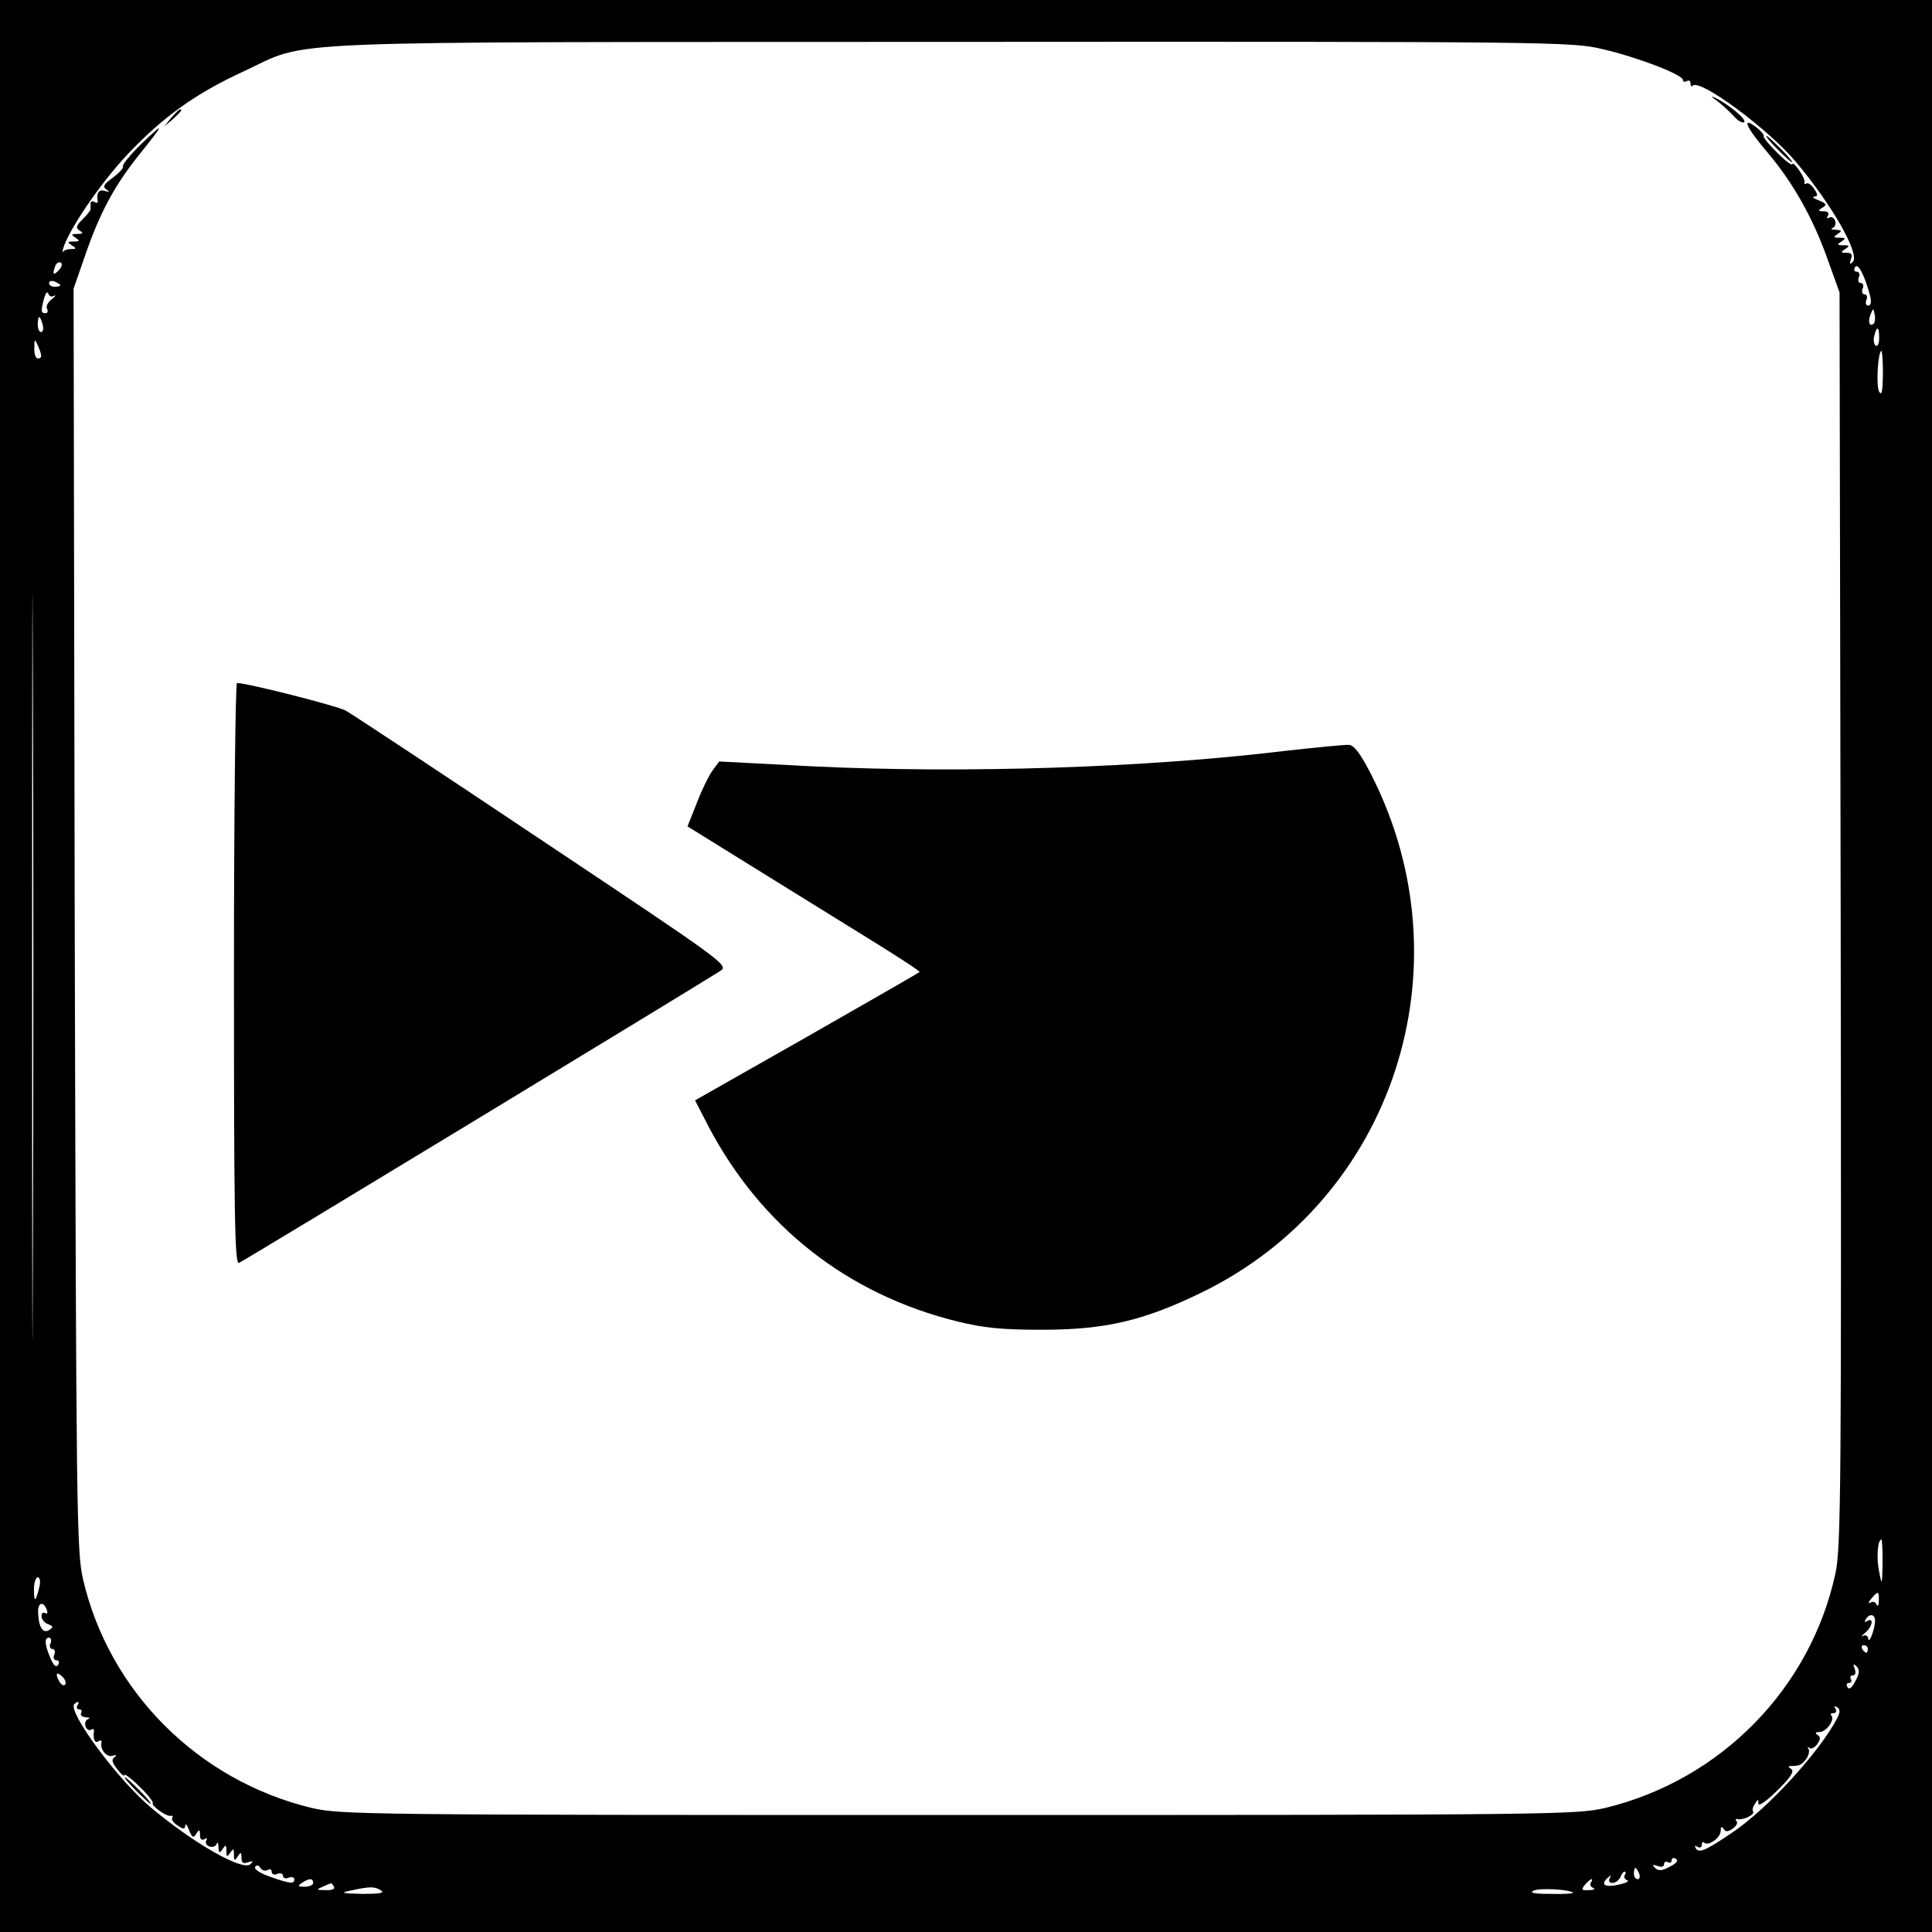
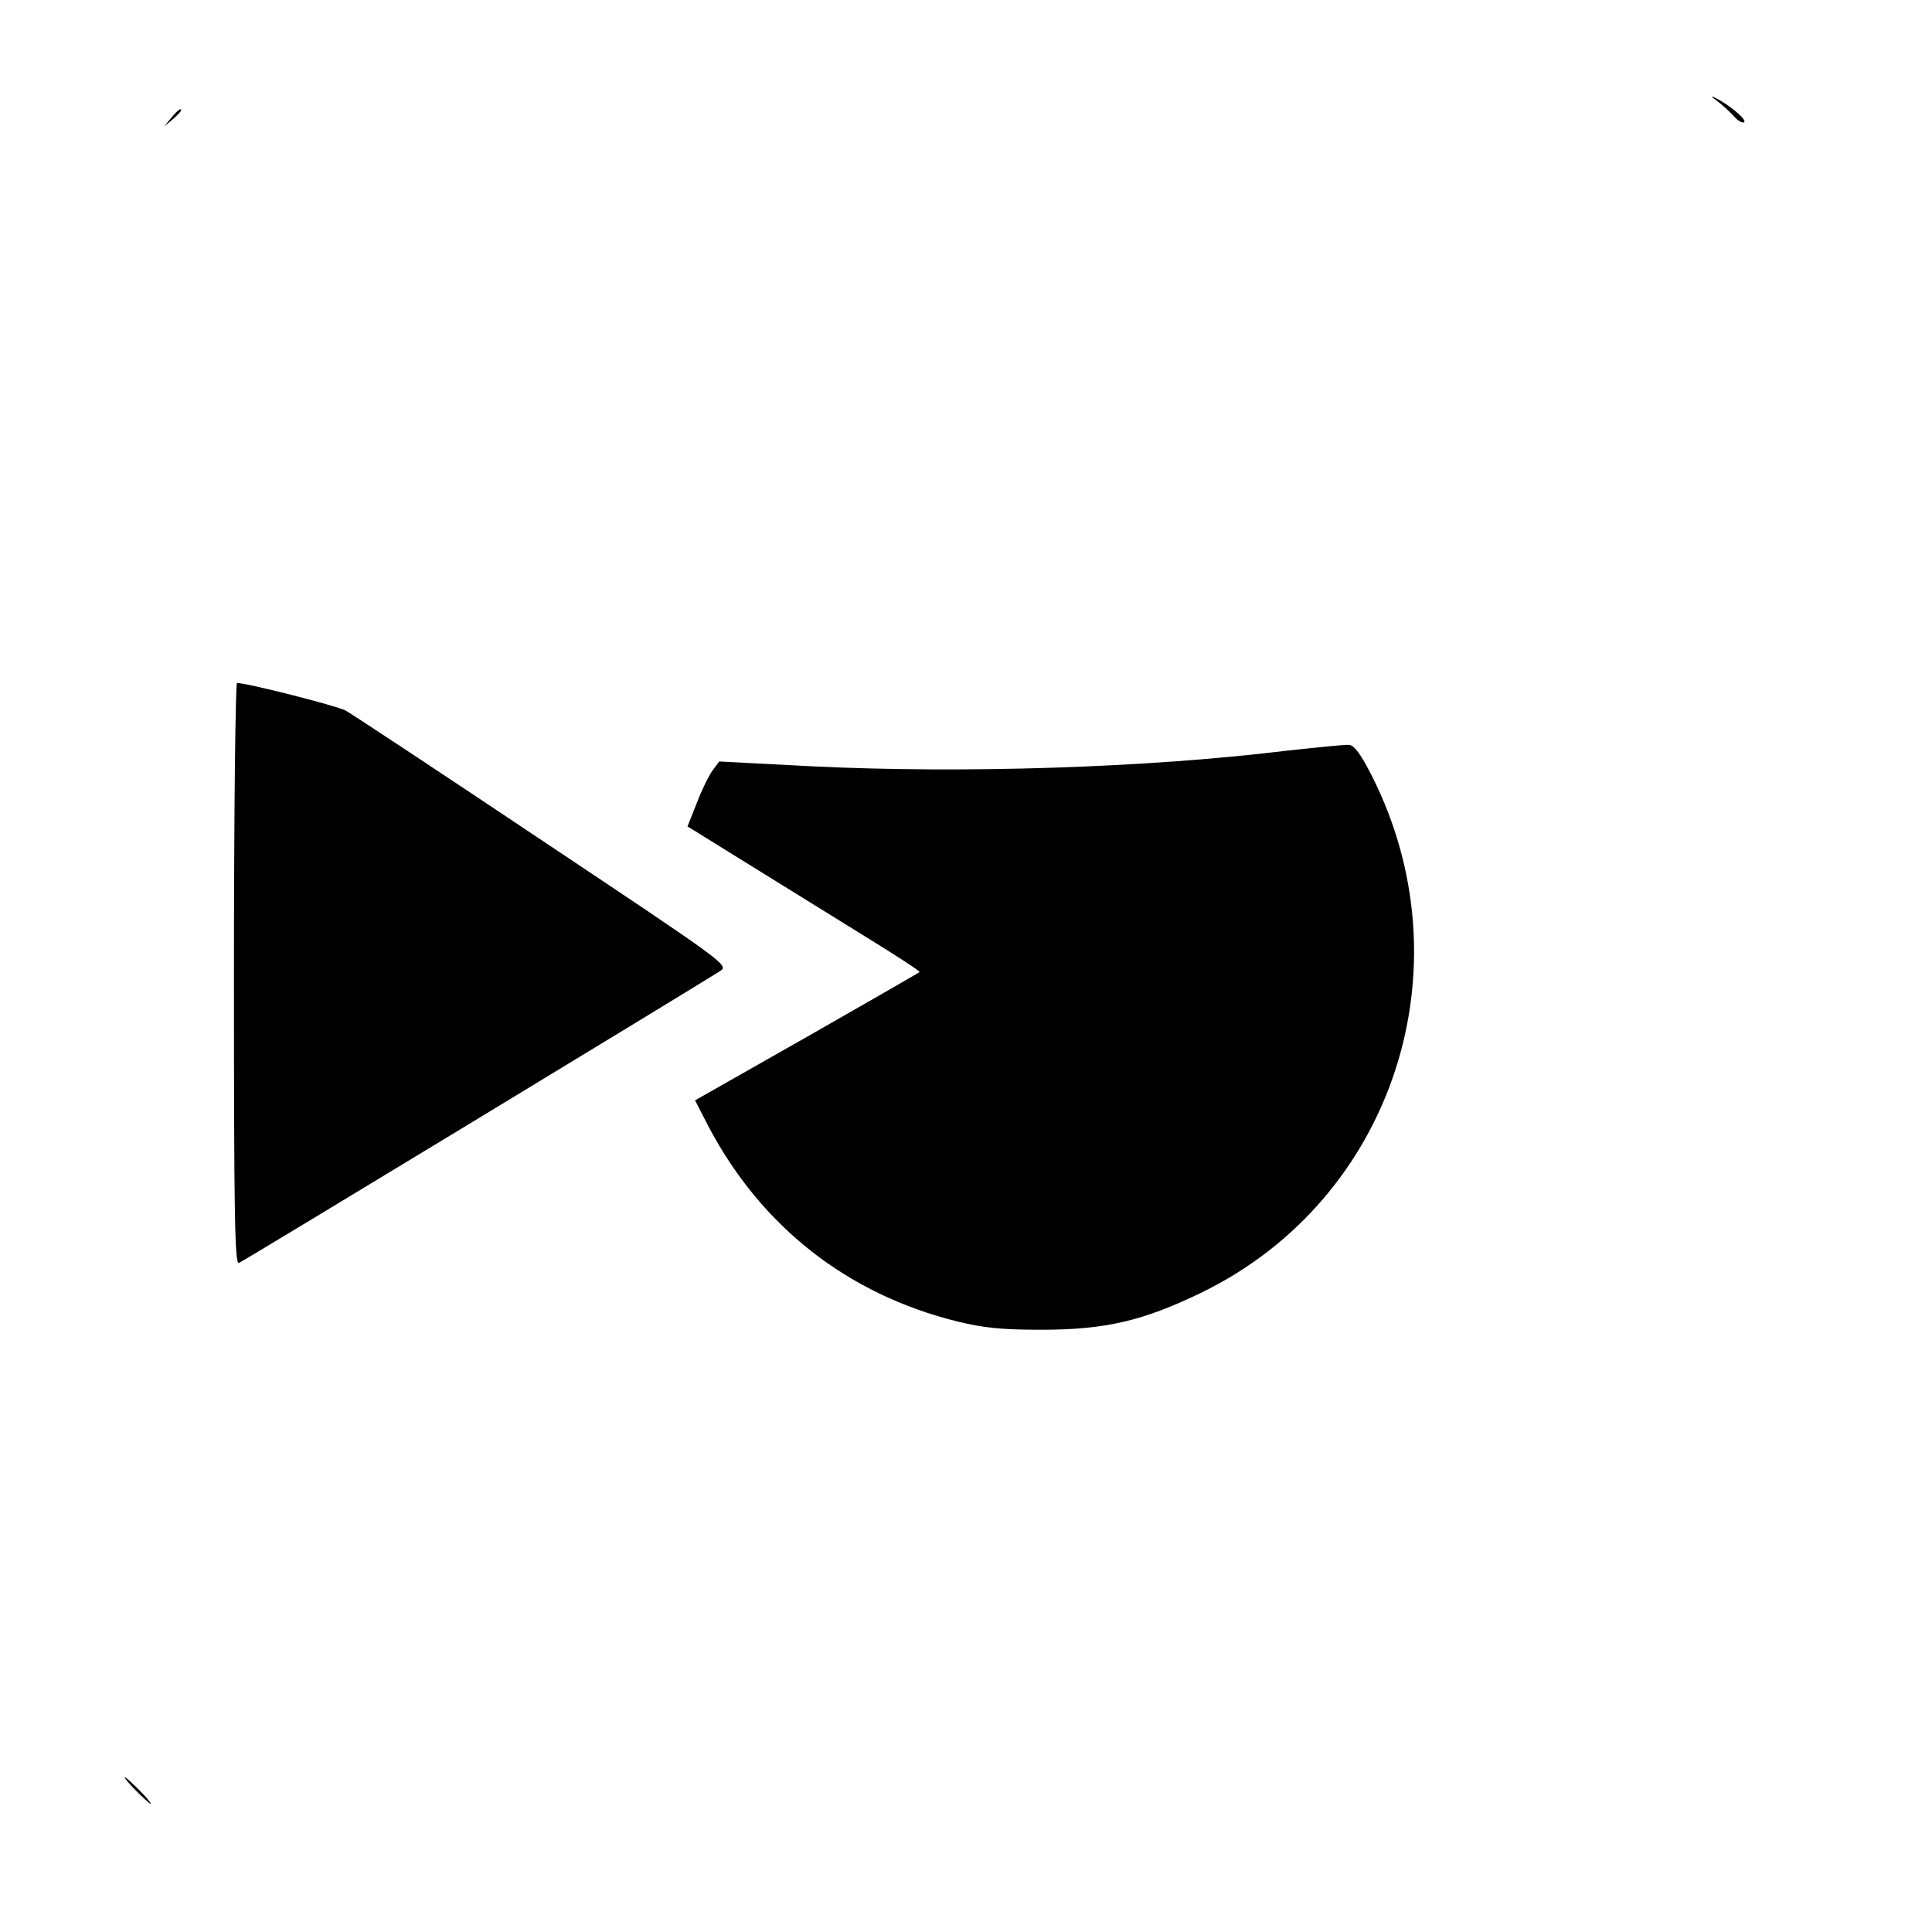
<svg xmlns="http://www.w3.org/2000/svg" version="1.0" width="512pt" height="512pt" viewBox="0 0 512 512" preserveAspectRatio="xMidYMid meet">
  <g transform="translate(0,512) scale(0.1,-0.1)" fill="#000000" stroke="none">
-     <path d="M0 2560 l0 -2560 2560 0 2560 0 0 2560 0 2560 -2560 0 -2560 0 0 -2560z m4246 2430 c95 -22 214 -68 214 -82 0 -5 5 -6 10 -3 6 3 10 1 10 -6 0 -7 3 -10 6 -6 19 19 201 -115 275 -204 94 -112 169 -243 149 -263 -8 -8 -9 -7 -5 7 5 12 2 17 -11 17 -16 0 -17 2 -4 10 12 8 12 10 -5 10 -17 0 -17 2 -5 10 12 8 12 10 -5 10 -17 0 -17 2 -5 10 12 8 12 10 -5 11 -11 0 -15 3 -8 5 7 3 9 12 6 20 -3 7 -10 11 -16 7 -6 -3 -7 -1 -3 5 4 8 0 12 -11 12 -15 0 -16 2 -3 10 12 7 10 11 -10 19 -14 5 -19 10 -12 10 10 1 10 5 0 20 -7 11 -16 17 -20 15 -5 -3 -7 -2 -6 3 2 4 -5 19 -15 33 -9 13 -17 20 -17 15 0 -5 -18 8 -40 30 -21 21 -38 41 -36 44 2 3 -7 14 -20 24 -40 30 -27 0 30 -67 67 -79 121 -174 160 -285 l31 -86 3 -1660 c2 -1506 1 -1667 -14 -1735 -66 -305 -304 -547 -609 -621 -77 -18 -135 -19 -1715 -19 -1580 0 -1638 1 -1715 19 -301 73 -536 309 -605 606 -17 76 -18 169 -22 1750 l-3 1670 33 95 c38 109 77 180 140 259 69 86 70 90 9 32 -31 -30 -54 -58 -51 -62 2 -4 -10 -17 -27 -30 -24 -17 -28 -24 -17 -31 10 -8 9 -8 -4 -4 -16 5 -23 -5 -19 -27 1 -5 -3 -6 -9 -2 -5 3 -10 1 -10 -4 0 -6 0 -13 0 -16 0 -3 -10 -15 -21 -26 -17 -17 -19 -23 -8 -30 11 -7 9 -9 -6 -9 -17 0 -17 -2 -5 -10 12 -8 12 -10 -5 -10 -17 0 -17 -2 -5 -10 13 -8 13 -10 -2 -10 -9 0 -18 -3 -21 -7 -2 -5 -2 -1 0 7 13 48 99 175 172 252 94 99 179 160 307 219 181 84 31 77 1879 78 1593 1 1642 0 1721 -19z m-4089 -585 c-15 -16 -19 -13 -11 9 3 9 10 13 15 10 5 -3 3 -11 -4 -19z m4799 -69 c4 -16 2 -26 -5 -26 -6 0 -8 7 -5 15 4 8 1 15 -5 15 -6 0 -8 7 -5 15 4 8 1 15 -5 15 -6 0 -8 7 -5 15 4 8 1 15 -6 15 -6 0 -8 5 -4 12 8 13 26 -23 40 -76z m-4796 28 c0 -2 -7 -4 -15 -4 -8 0 -15 4 -15 10 0 5 7 7 15 4 8 -4 15 -8 15 -10z m-17 -28 c7 3 4 -1 -7 -10 -10 -8 -15 -19 -11 -25 3 -6 1 -11 -4 -11 -13 0 -13 6 -4 40 4 13 8 19 11 12 2 -7 9 -10 15 -6z m4823 -73 c-11 -11 -17 4 -9 23 7 18 8 18 11 1 2 -10 1 -21 -2 -24z m-4853 -3 c3 -11 1 -20 -4 -20 -5 0 -9 9 -9 20 0 11 2 20 4 20 2 0 6 -9 9 -20z m4867 -36 c0 -14 -4 -23 -9 -20 -5 3 -7 15 -4 26 7 28 13 25 13 -6z m-4871 -46 c1 -5 -3 -8 -9 -8 -5 0 -10 12 -9 28 0 24 1 25 9 7 5 -11 9 -23 9 -27z m4881 -50 c-1 -45 -3 -58 -10 -46 -9 14 -3 108 6 108 2 0 4 -28 4 -62z m-4903 -2370 c-1 -442 -2 -83 -2 797 0 880 1 1241 2 803 2 -438 2 -1158 0 -1600z m4902 -780 c-1 -60 -2 -61 -9 -23 -8 36 -4 85 6 85 2 0 3 -28 3 -62z m-4885 -65 c-10 -40 -14 -41 -14 -5 0 18 5 32 10 32 6 0 8 -11 4 -27z m4875 -35 c0 -13 -3 -17 -6 -10 -2 6 -10 9 -16 5 -7 -4 -6 1 2 10 18 22 21 21 20 -5z m-4855 -24 c3 -8 2 -12 -4 -9 -6 3 -10 0 -10 -8 0 -8 8 -18 17 -21 15 -6 15 -8 3 -16 -17 -10 -28 9 -29 48 -1 25 14 30 23 6z m4845 -31 c-1 -23 -17 -63 -18 -45 -1 7 -7 10 -13 7 -7 -4 -5 0 5 8 19 16 24 42 5 31 -7 -4 -8 -3 -4 4 11 18 26 14 25 -5z m-4835 -58 c-4 -8 -1 -15 5 -15 6 0 8 -7 5 -15 -4 -8 -1 -15 6 -15 6 0 8 -5 4 -12 -5 -8 -12 -2 -20 17 -16 37 -17 55 -4 55 5 0 7 -7 4 -15z m4816 -15 c0 -5 -2 -10 -4 -10 -3 0 -8 5 -11 10 -3 6 -1 10 4 10 6 0 11 -4 11 -10z m-33 -85 c-9 -18 -17 -24 -21 -16 -4 6 -2 11 4 11 6 0 8 5 5 10 -3 6 -1 10 5 10 7 0 9 7 5 18 -5 13 -3 14 5 6 9 -9 8 -19 -3 -39z m-4744 -9 c-3 -4 -9 -2 -14 5 -13 22 -11 31 5 17 8 -7 12 -17 9 -22z m32 -56 c-3 -5 -1 -10 5 -10 6 0 8 -4 5 -10 -3 -5 2 -10 12 -11 10 0 13 -3 6 -5 -7 -3 -9 -12 -6 -20 3 -7 9 -11 14 -8 5 3 9 2 8 -3 -3 -20 2 -34 11 -28 6 4 10 3 9 -2 -5 -19 14 -41 29 -36 11 3 13 2 5 -4 -8 -6 -6 -14 8 -32 10 -13 19 -20 19 -15 0 4 18 -9 40 -31 22 -21 37 -41 35 -43 -6 -7 38 -38 48 -34 5 1 6 -1 3 -6 -2 -4 4 -13 15 -20 15 -10 19 -10 20 0 0 7 5 2 10 -12 8 -20 12 -22 19 -10 8 13 10 12 10 -3 0 -11 4 -15 12 -11 6 4 8 3 5 -3 -4 -6 0 -13 7 -16 8 -3 17 -1 20 6 2 7 5 3 5 -8 1 -17 3 -17 11 -5 8 12 10 12 10 -5 0 -17 2 -17 10 -5 8 12 10 12 10 -5 0 -17 2 -17 10 -5 8 13 10 12 10 -4 0 -13 5 -16 18 -11 13 4 14 3 6 -5 -20 -20 -151 55 -263 149 -89 74 -223 256 -204 275 10 9 15 7 8 -4z m4664 -33 c-47 -90 -184 -240 -279 -304 -71 -48 -88 -55 -96 -41 -4 7 -3 8 4 4 7 -4 12 -2 12 5 0 7 3 9 6 6 11 -11 44 13 44 31 0 11 3 13 8 5 5 -8 11 -8 24 1 10 7 14 16 10 20 -4 4 -2 7 3 5 15 -3 46 12 41 20 -3 4 -1 13 5 21 8 13 9 13 9 0 0 -8 22 7 50 35 35 34 46 51 37 57 -9 6 -9 8 1 8 21 0 27 3 39 19 6 9 9 20 6 26 -4 5 -3 7 2 3 4 -4 14 0 21 10 9 13 9 19 1 24 -8 5 -6 8 5 8 18 0 42 33 31 44 -3 3 -1 6 6 6 7 0 9 5 5 12 -4 7 -3 8 4 4 9 -5 9 -13 1 -29z m-444 -394 c-20 -11 -30 -12 -39 -3 -8 8 -7 10 7 5 10 -4 17 -2 17 5 0 6 5 8 10 5 6 -3 10 -1 10 5 0 6 5 8 11 4 8 -4 2 -12 -16 -21z m-3716 -9 c6 4 11 2 11 -4 0 -7 7 -10 15 -6 8 3 15 1 15 -5 0 -6 7 -9 15 -5 8 3 15 1 15 -4 0 -13 -9 -13 -63 6 -26 9 -44 20 -41 26 4 6 9 6 14 -2 4 -7 13 -9 19 -6z m3635 -9 c3 -8 1 -15 -4 -15 -6 0 -10 7 -10 15 0 8 2 15 4 15 2 0 6 -7 10 -15z m-38 -4 c-4 -5 0 -11 6 -14 7 -2 -2 -7 -20 -11 -38 -9 -52 -1 -32 17 10 9 11 9 6 0 -4 -8 -1 -13 7 -13 8 0 17 7 21 15 3 8 8 15 11 15 4 0 4 -4 1 -9z m-3476 -21 c0 -5 -10 -10 -22 -10 -19 0 -20 2 -8 10 19 13 30 13 30 0z m3386 1 c-4 -5 0 -12 6 -14 7 -3 2 -6 -11 -6 -20 -1 -21 1 -11 14 14 16 25 21 16 6z m-3331 -11 c4 -6 -6 -10 -22 -9 -25 0 -26 1 -8 9 11 5 21 9 22 9 1 1 5 -3 8 -9z m125 -10 c10 -7 -5 -9 -50 -9 -55 1 -59 3 -30 9 51 11 63 11 80 0z m3159 -6 c2 -2 -25 -4 -60 -3 -44 0 -58 3 -44 9 18 7 94 3 104 -6z" />
    <path d="M4550 4853 c13 -10 33 -28 44 -40 10 -12 23 -20 28 -17 9 6 -40 47 -77 65 -12 6 -11 3 5 -8z" />
    <path d="M454 4808 l-19 -23 23 19 c12 11 22 21 22 23 0 8 -8 2 -26 -19z" />
-     <path d="M4710 4725 c19 -19 36 -35 39 -35 3 0 -10 16 -29 35 -19 19 -36 35 -39 35 -3 0 10 -16 29 -35z" />
+     <path d="M4710 4725 z" />
    <path d="M620 2539 c0 -633 2 -770 13 -766 11 4 1194 722 1276 774 23 15 11 23 -470 344 -272 182 -507 337 -523 346 -25 13 -261 73 -288 73 -4 0 -8 -347 -8 -771z" />
    <path d="M3405 3130 c-371 -45 -853 -60 -1249 -41 l-250 13 -17 -23 c-10 -13 -29 -52 -42 -86 l-25 -63 166 -103 c92 -57 231 -143 310 -192 78 -48 141 -89 139 -91 -2 -2 -136 -79 -299 -172 l-296 -168 36 -70 c140 -265 368 -444 659 -516 69 -17 117 -22 223 -22 170 0 271 24 425 99 507 247 708 861 450 1370 -29 57 -46 80 -60 81 -11 1 -87 -7 -170 -16z" />
    <path d="M360 375 c19 -19 36 -35 39 -35 3 0 -10 16 -29 35 -19 19 -36 35 -39 35 -3 0 10 -16 29 -35z" />
  </g>
</svg>